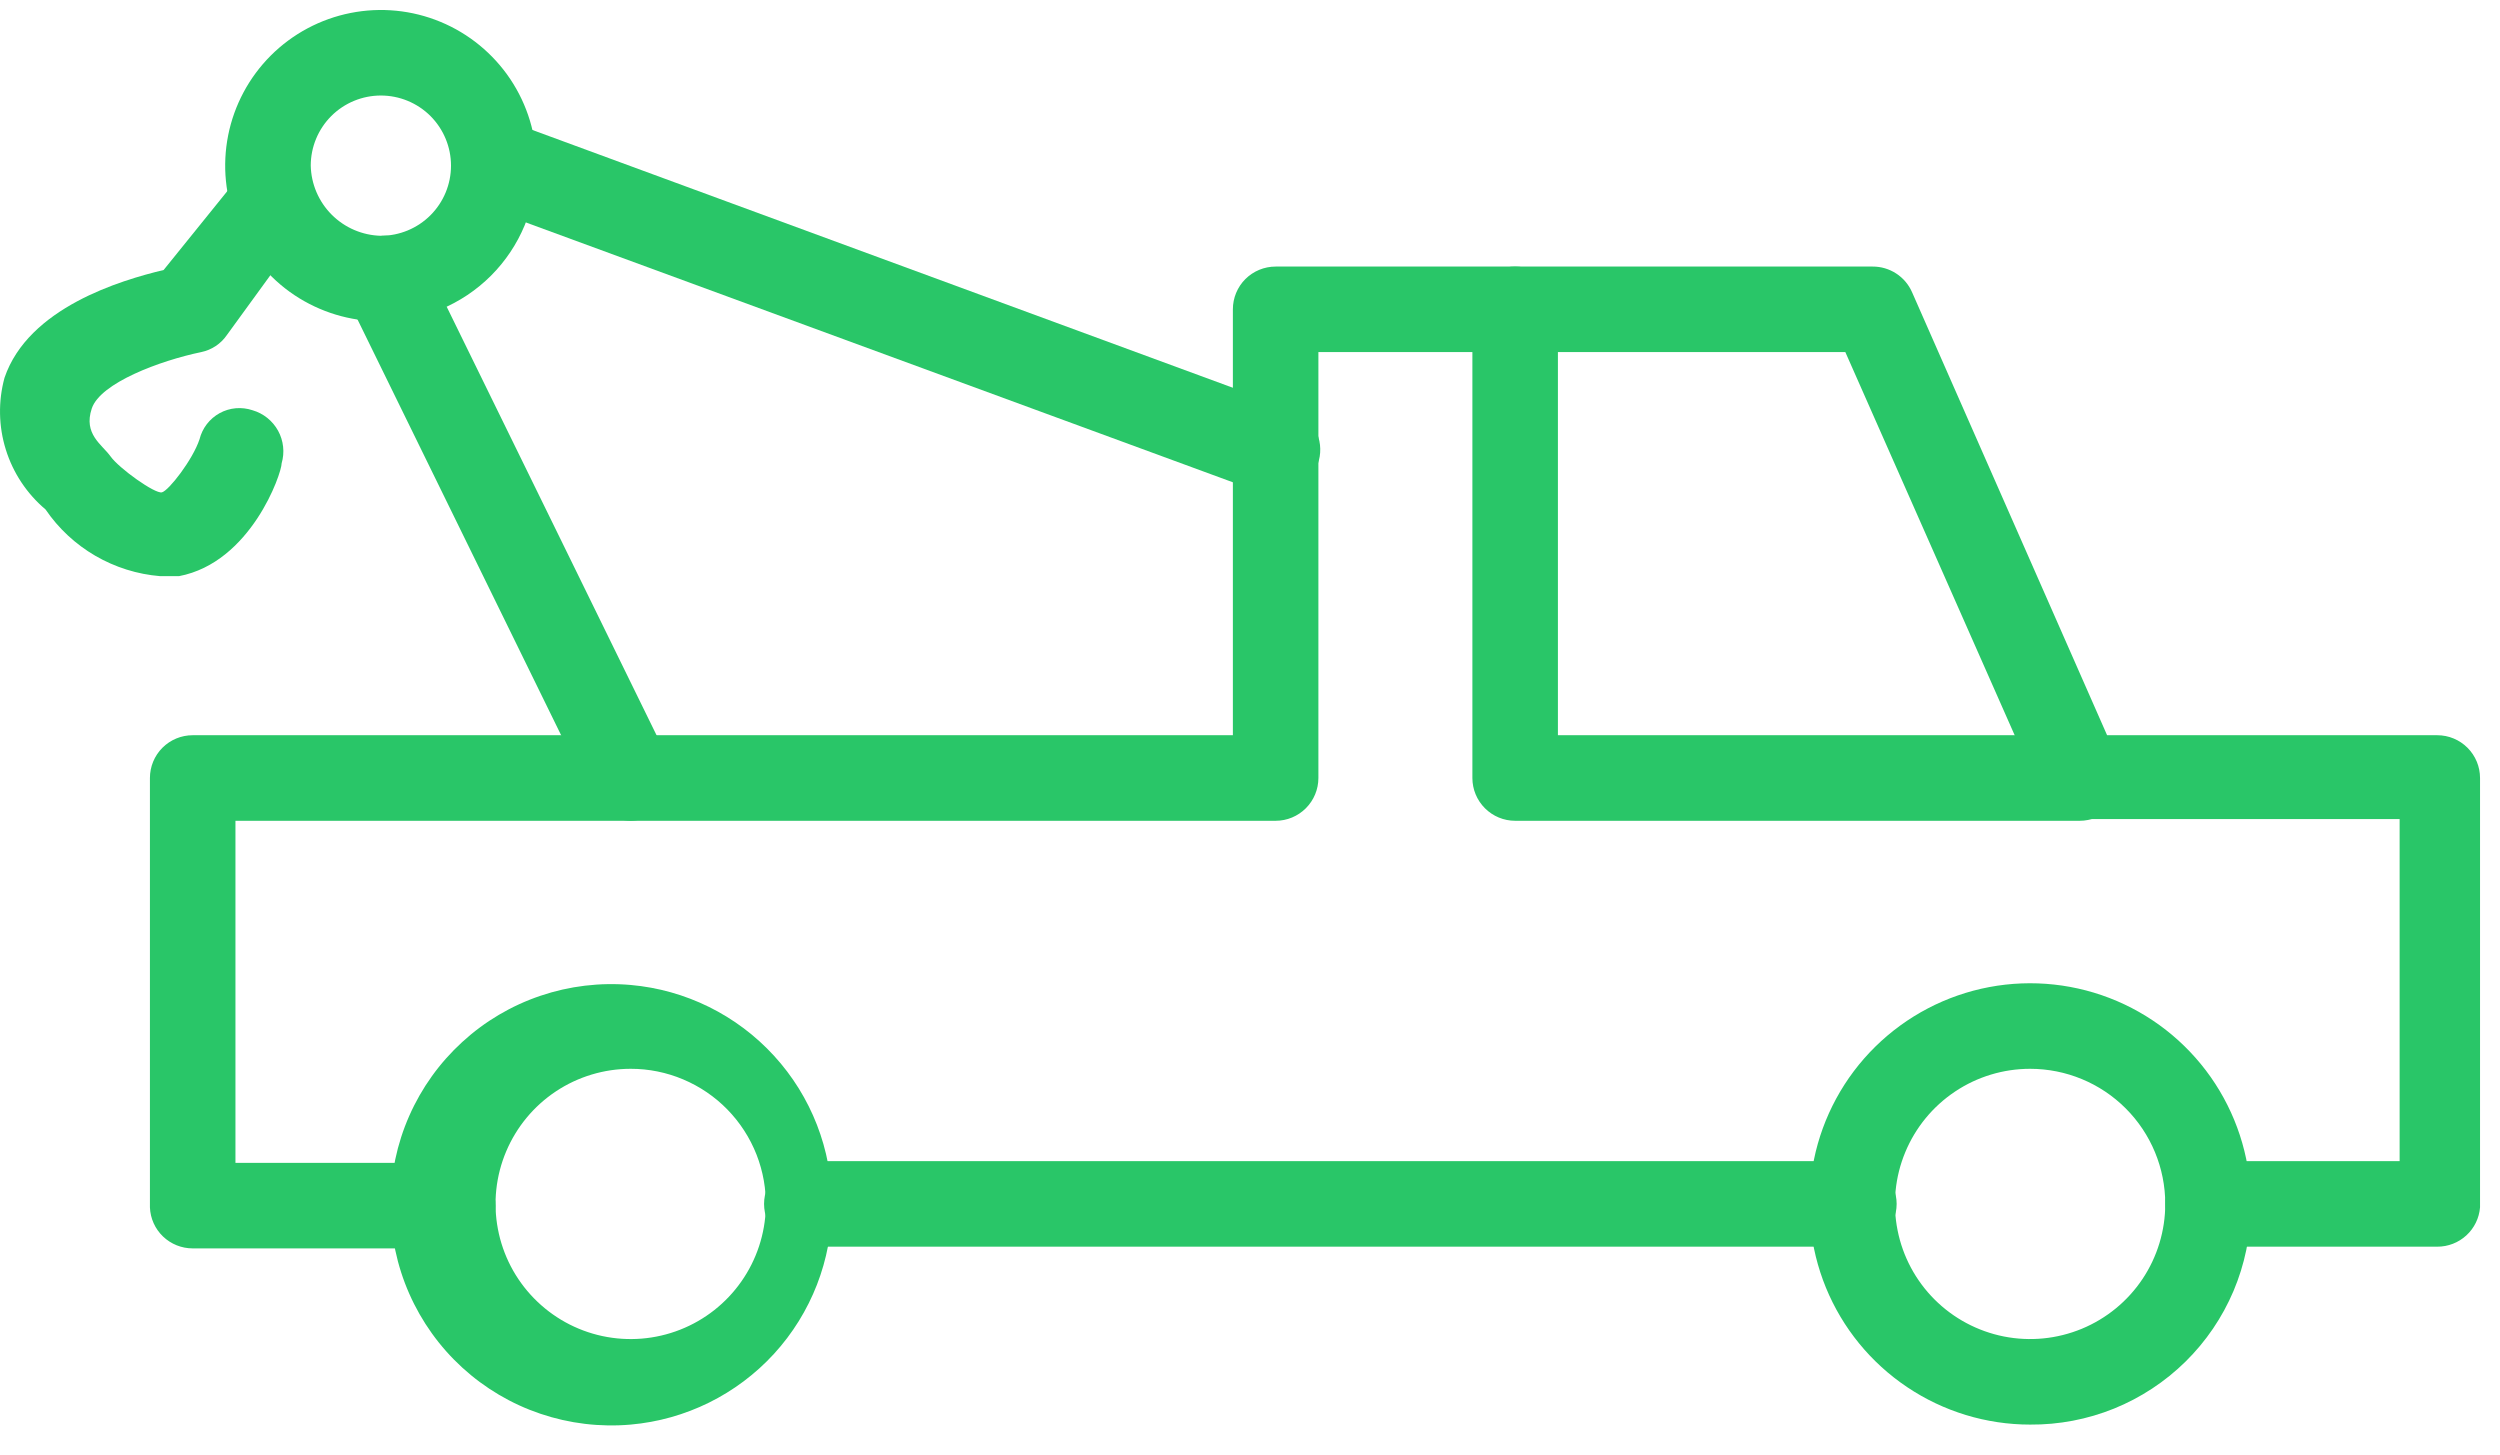
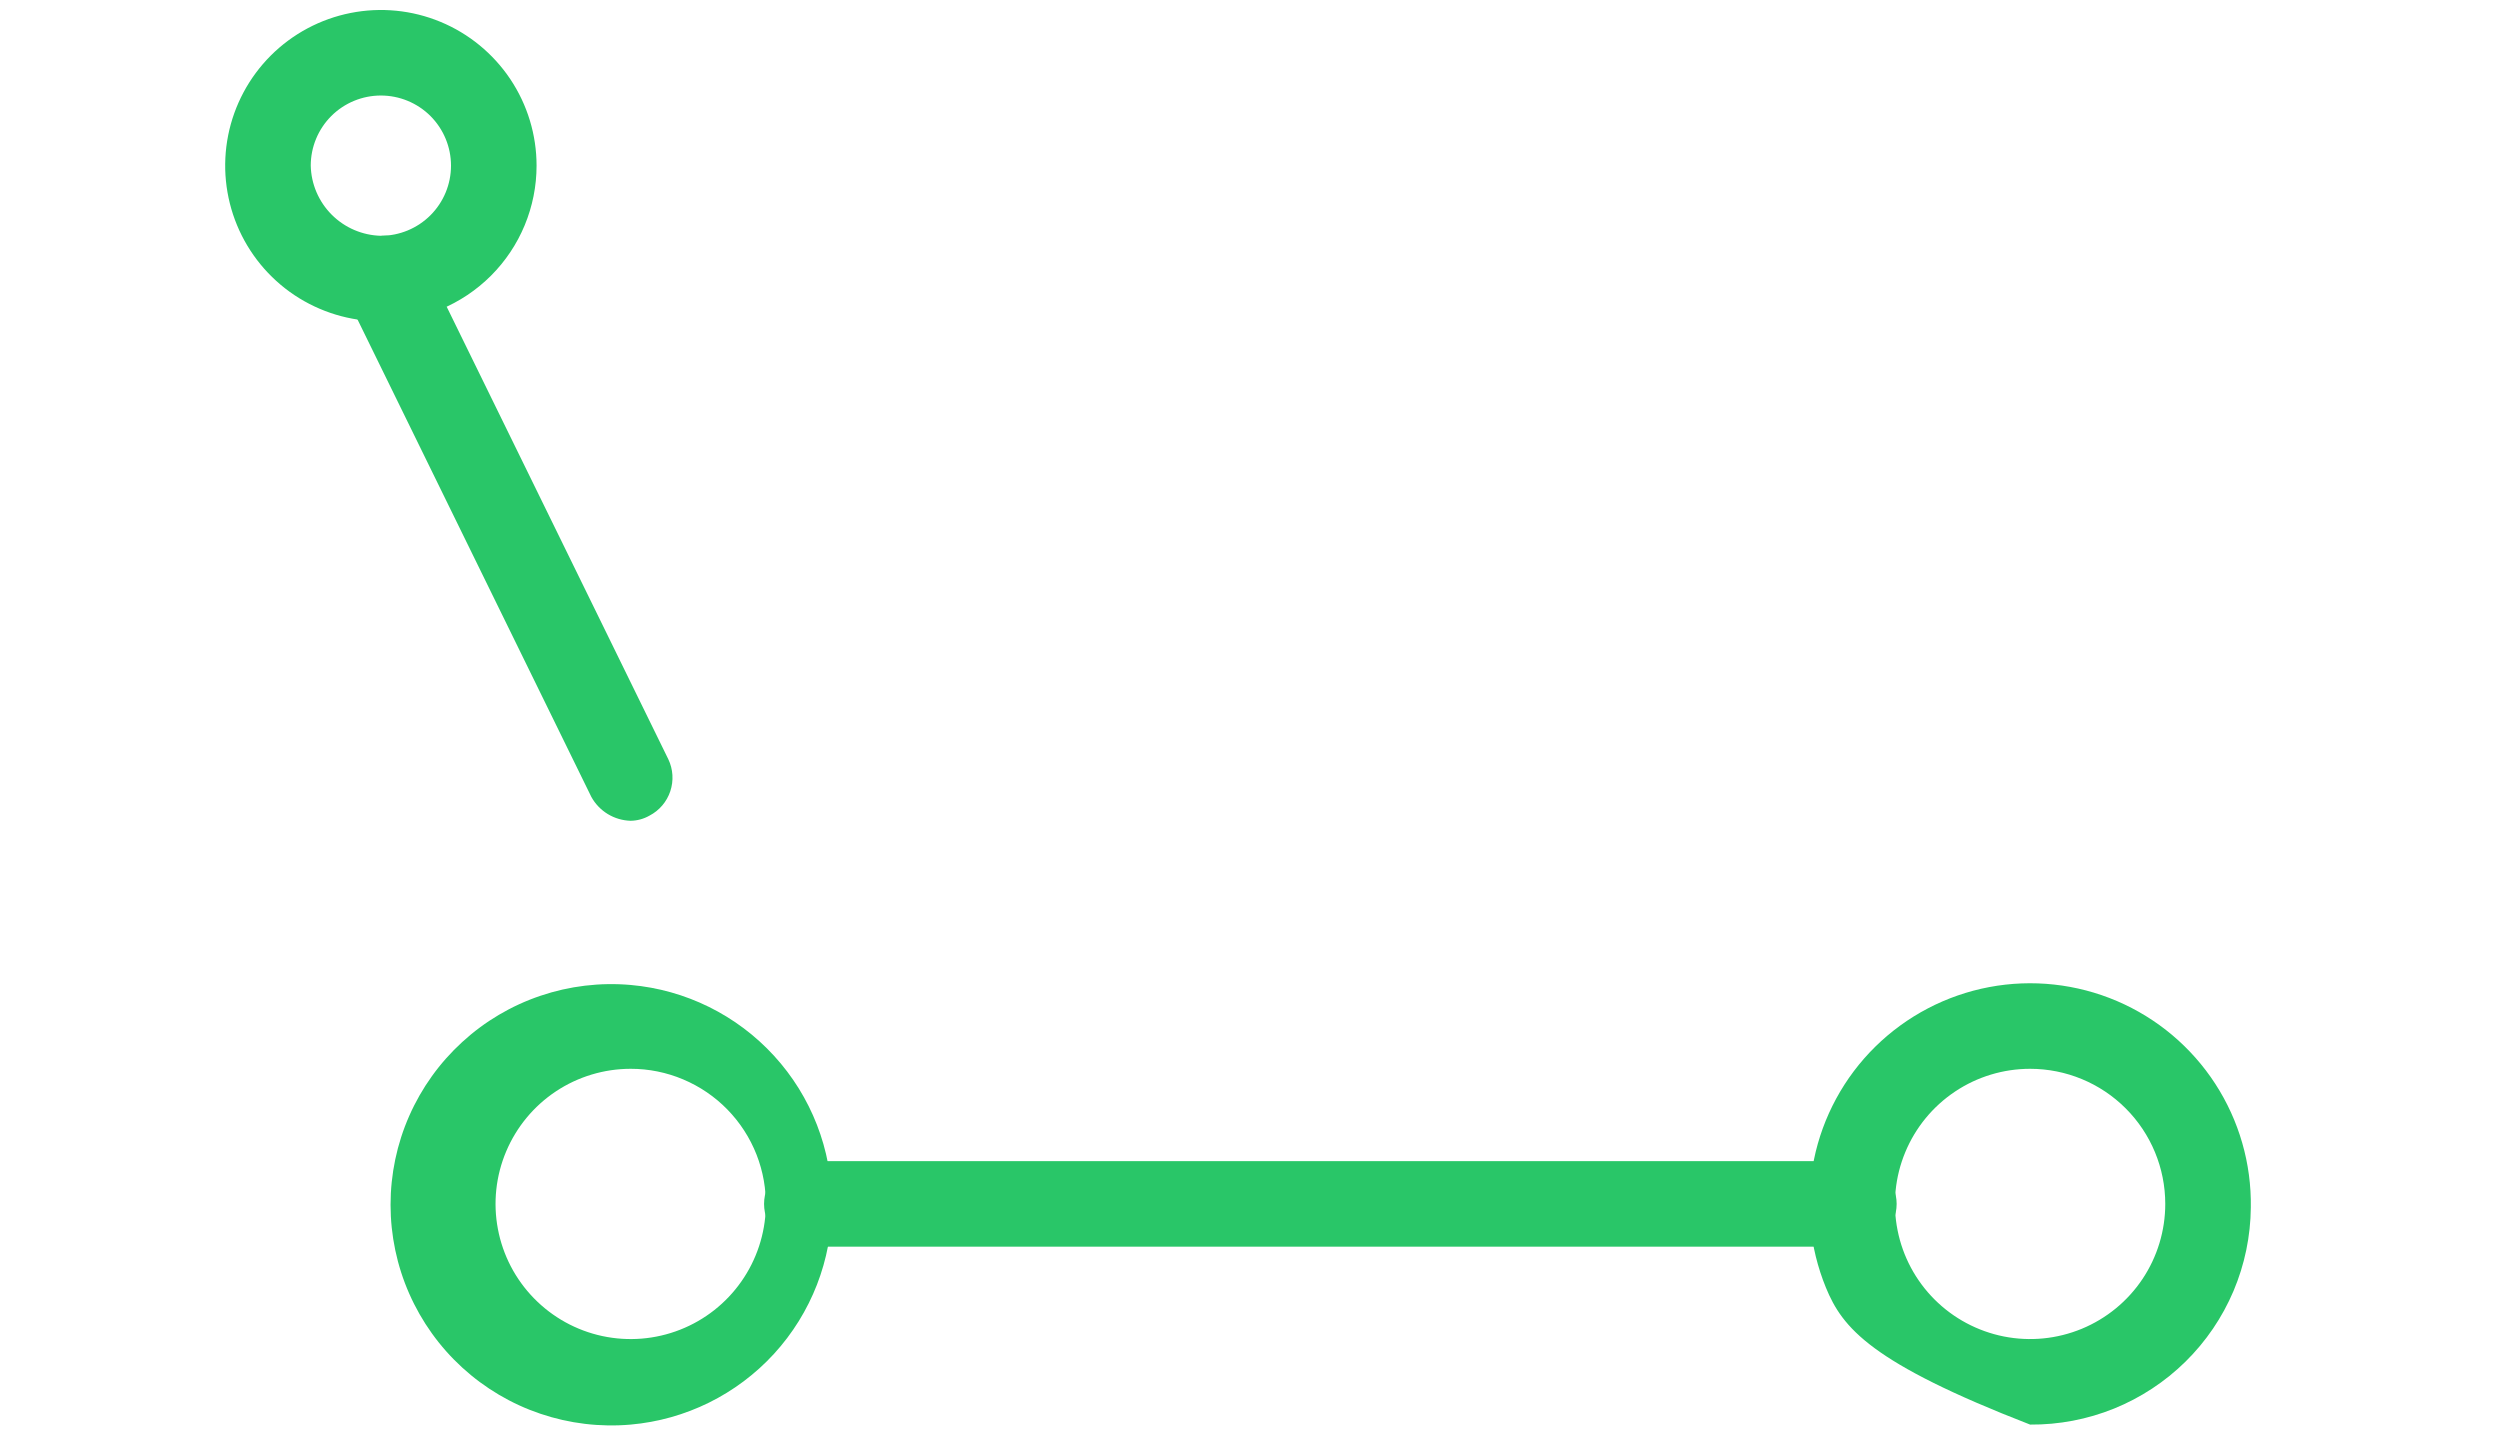
<svg xmlns="http://www.w3.org/2000/svg" width="67" height="39" viewBox="0 0 67 39" fill="none">
  <path d="M16.902 38.179C16.084 38.251 15.261 38.152 14.484 37.889C13.706 37.626 12.992 37.204 12.387 36.65C11.782 36.096 11.299 35.422 10.968 34.671C10.637 33.92 10.467 33.108 10.467 32.288C10.467 31.468 10.637 30.656 10.968 29.905C11.299 29.154 11.782 28.481 12.387 27.927C12.992 27.372 13.706 26.95 14.484 26.687C15.261 26.424 16.084 26.325 16.902 26.397C18.375 26.527 19.745 27.204 20.744 28.295C21.742 29.385 22.296 30.81 22.296 32.288C22.296 33.766 21.742 35.191 20.744 36.282C19.745 37.372 18.375 38.049 16.902 38.179V38.179ZM16.902 28.644C16.189 28.644 15.493 28.854 14.899 29.248C14.306 29.642 13.842 30.203 13.565 30.859C13.288 31.515 13.211 32.239 13.344 32.939C13.476 33.639 13.812 34.284 14.31 34.794C14.807 35.304 15.444 35.656 16.14 35.806C16.837 35.956 17.562 35.897 18.225 35.637C18.889 35.377 19.46 34.927 19.869 34.343C20.278 33.76 20.506 33.069 20.524 32.357C20.536 31.874 20.451 31.393 20.275 30.943C20.098 30.493 19.833 30.083 19.496 29.737C19.158 29.39 18.755 29.116 18.309 28.928C17.864 28.74 17.385 28.643 16.902 28.644V28.644Z" fill="#29C668" />
-   <path d="M54.407 38.179C53.233 38.179 52.086 37.829 51.112 37.175C50.137 36.522 49.379 35.592 48.934 34.507C48.49 33.421 48.378 32.227 48.614 31.077C48.849 29.928 49.422 28.874 50.258 28.051C51.095 27.228 52.157 26.672 53.31 26.454C54.464 26.236 55.656 26.367 56.735 26.828C57.814 27.29 58.731 28.062 59.37 29.047C60.008 30.031 60.34 31.183 60.322 32.357C60.316 33.127 60.158 33.889 59.858 34.599C59.557 35.309 59.12 35.952 58.57 36.493C58.021 37.033 57.371 37.46 56.657 37.75C55.942 38.039 55.178 38.185 54.407 38.179ZM54.407 28.644C53.691 28.644 52.99 28.856 52.395 29.254C51.799 29.652 51.335 30.218 51.061 30.879C50.786 31.541 50.715 32.269 50.855 32.972C50.994 33.674 51.339 34.319 51.846 34.826C52.352 35.332 52.998 35.677 53.7 35.817C54.403 35.957 55.131 35.885 55.793 35.611C56.455 35.337 57.021 34.873 57.419 34.277C57.817 33.682 58.029 32.981 58.029 32.265C58.029 31.305 57.648 30.384 56.968 29.704C56.289 29.025 55.368 28.644 54.407 28.644V28.644Z" fill="#29C668" />
-   <path d="M65.319 33.411H59.175C58.871 33.411 58.579 33.29 58.364 33.075C58.149 32.861 58.029 32.569 58.029 32.265C58.029 31.961 58.149 31.67 58.364 31.455C58.579 31.24 58.871 31.119 59.175 31.119H64.31V21.951H55.736C55.512 21.951 55.293 21.887 55.106 21.765C54.919 21.642 54.771 21.468 54.682 21.263L49.455 9.436H35.333V20.851C35.333 21.154 35.212 21.446 34.997 21.661C34.782 21.876 34.491 21.997 34.187 21.997H6.31V31.165H12.133C12.437 31.165 12.729 31.286 12.944 31.501C13.159 31.715 13.279 32.007 13.279 32.311C13.279 32.615 13.159 32.906 12.944 33.121C12.729 33.336 12.437 33.457 12.133 33.457H5.164C4.868 33.457 4.583 33.343 4.369 33.138C4.155 32.933 4.029 32.653 4.018 32.357V20.851C4.018 20.547 4.138 20.255 4.353 20.04C4.568 19.825 4.86 19.704 5.164 19.704H33.041V8.29C33.041 7.986 33.161 7.694 33.376 7.479C33.591 7.265 33.883 7.144 34.187 7.144H50.188C50.412 7.143 50.631 7.208 50.818 7.33C51.006 7.452 51.153 7.626 51.243 7.831L56.47 19.704H65.319C65.623 19.704 65.914 19.825 66.129 20.04C66.344 20.255 66.465 20.547 66.465 20.851V32.357C66.442 32.645 66.311 32.913 66.099 33.108C65.886 33.304 65.608 33.412 65.319 33.411Z" fill="#29C668" />
+   <path d="M54.407 38.179C50.137 36.522 49.379 35.592 48.934 34.507C48.49 33.421 48.378 32.227 48.614 31.077C48.849 29.928 49.422 28.874 50.258 28.051C51.095 27.228 52.157 26.672 53.31 26.454C54.464 26.236 55.656 26.367 56.735 26.828C57.814 27.29 58.731 28.062 59.37 29.047C60.008 30.031 60.34 31.183 60.322 32.357C60.316 33.127 60.158 33.889 59.858 34.599C59.557 35.309 59.12 35.952 58.57 36.493C58.021 37.033 57.371 37.46 56.657 37.75C55.942 38.039 55.178 38.185 54.407 38.179ZM54.407 28.644C53.691 28.644 52.99 28.856 52.395 29.254C51.799 29.652 51.335 30.218 51.061 30.879C50.786 31.541 50.715 32.269 50.855 32.972C50.994 33.674 51.339 34.319 51.846 34.826C52.352 35.332 52.998 35.677 53.7 35.817C54.403 35.957 55.131 35.885 55.793 35.611C56.455 35.337 57.021 34.873 57.419 34.277C57.817 33.682 58.029 32.981 58.029 32.265C58.029 31.305 57.648 30.384 56.968 29.704C56.289 29.025 55.368 28.644 54.407 28.644V28.644Z" fill="#29C668" />
  <path d="M49.684 33.411H21.624C21.32 33.411 21.028 33.291 20.813 33.076C20.598 32.861 20.477 32.569 20.477 32.265C20.477 31.961 20.598 31.67 20.813 31.455C21.028 31.24 21.32 31.119 21.624 31.119H49.684C49.988 31.119 50.279 31.24 50.494 31.455C50.709 31.67 50.83 31.961 50.83 32.265C50.83 32.569 50.709 32.861 50.494 33.076C50.279 33.291 49.988 33.411 49.684 33.411Z" fill="#29C668" />
-   <path d="M55.737 21.997H40.606C40.302 21.997 40.011 21.876 39.796 21.661C39.581 21.446 39.46 21.154 39.46 20.851V8.29C39.46 7.986 39.581 7.694 39.796 7.479C40.011 7.265 40.302 7.144 40.606 7.144C40.91 7.144 41.202 7.265 41.417 7.479C41.632 7.694 41.752 7.986 41.752 8.29V19.704H55.737C56.041 19.704 56.332 19.825 56.547 20.04C56.762 20.255 56.883 20.547 56.883 20.851C56.883 21.154 56.762 21.446 56.547 21.661C56.332 21.876 56.041 21.997 55.737 21.997V21.997Z" fill="#29C668" />
  <path d="M10.207 8.611C9.382 8.611 8.576 8.366 7.889 7.908C7.203 7.449 6.669 6.798 6.353 6.036C6.037 5.273 5.954 4.435 6.115 3.625C6.276 2.816 6.674 2.073 7.257 1.489C7.841 0.906 8.584 0.509 9.394 0.348C10.203 0.187 11.042 0.269 11.804 0.585C12.567 0.901 13.218 1.436 13.677 2.122C14.135 2.808 14.38 3.614 14.38 4.439C14.38 5.546 13.94 6.607 13.158 7.389C12.375 8.171 11.314 8.611 10.207 8.611V8.611ZM10.207 2.56C9.709 2.56 9.231 2.758 8.878 3.11C8.526 3.463 8.328 3.941 8.328 4.439C8.339 4.934 8.541 5.405 8.891 5.755C9.241 6.105 9.713 6.307 10.207 6.319C10.706 6.319 11.184 6.121 11.537 5.768C11.889 5.416 12.087 4.938 12.087 4.439C12.087 3.941 11.889 3.463 11.537 3.11C11.184 2.758 10.706 2.56 10.207 2.56V2.56Z" fill="#29C668" />
-   <path d="M34.187 13.195H33.775L12.821 5.494C12.544 5.381 12.322 5.165 12.202 4.891C12.082 4.617 12.074 4.307 12.179 4.027C12.225 3.855 12.31 3.697 12.428 3.564C12.545 3.431 12.692 3.327 12.856 3.26C13.021 3.194 13.198 3.166 13.375 3.18C13.552 3.193 13.723 3.248 13.876 3.339L34.554 10.949C34.824 11.027 35.055 11.2 35.205 11.437C35.355 11.674 35.413 11.958 35.368 12.235C35.323 12.512 35.178 12.762 34.96 12.939C34.742 13.116 34.468 13.207 34.187 13.195Z" fill="#29C668" />
  <path d="M16.902 21.997C16.685 21.991 16.474 21.929 16.289 21.817C16.104 21.704 15.951 21.545 15.847 21.355L9.291 7.969C9.157 7.695 9.137 7.38 9.236 7.092C9.335 6.804 9.544 6.567 9.818 6.433C10.091 6.3 10.407 6.28 10.695 6.379C10.983 6.478 11.22 6.687 11.354 6.96L17.91 20.346C18.039 20.615 18.058 20.922 17.964 21.205C17.87 21.487 17.67 21.722 17.406 21.859C17.252 21.947 17.079 21.994 16.902 21.997Z" fill="#29C668" />
-   <path d="M4.293 15.441C3.68 15.391 3.086 15.204 2.554 14.895C2.023 14.586 1.567 14.162 1.221 13.654C0.72 13.231 0.351 12.675 0.156 12.049C-0.039 11.424 -0.051 10.756 0.121 10.124C0.762 8.244 3.238 7.511 4.385 7.236L6.31 4.852C6.413 4.742 6.537 4.655 6.675 4.595C6.813 4.535 6.962 4.505 7.113 4.505C7.263 4.505 7.412 4.535 7.55 4.595C7.688 4.655 7.812 4.742 7.915 4.852C8.125 5.066 8.243 5.354 8.243 5.654C8.243 5.954 8.125 6.242 7.915 6.456L6.081 8.978C5.92 9.214 5.673 9.378 5.393 9.436C4.293 9.665 2.688 10.261 2.459 10.949C2.23 11.636 2.734 11.912 2.963 12.232C3.192 12.553 4.155 13.241 4.339 13.195C4.522 13.149 5.164 12.324 5.347 11.774C5.384 11.626 5.451 11.487 5.543 11.367C5.636 11.246 5.753 11.146 5.887 11.072C6.02 10.999 6.168 10.954 6.32 10.941C6.471 10.928 6.624 10.946 6.769 10.995C6.913 11.037 7.048 11.107 7.165 11.201C7.283 11.296 7.38 11.412 7.453 11.544C7.525 11.676 7.571 11.821 7.587 11.97C7.604 12.12 7.59 12.271 7.548 12.416C7.548 12.691 6.723 15.075 4.797 15.441H4.293Z" fill="#29C668" />
</svg>